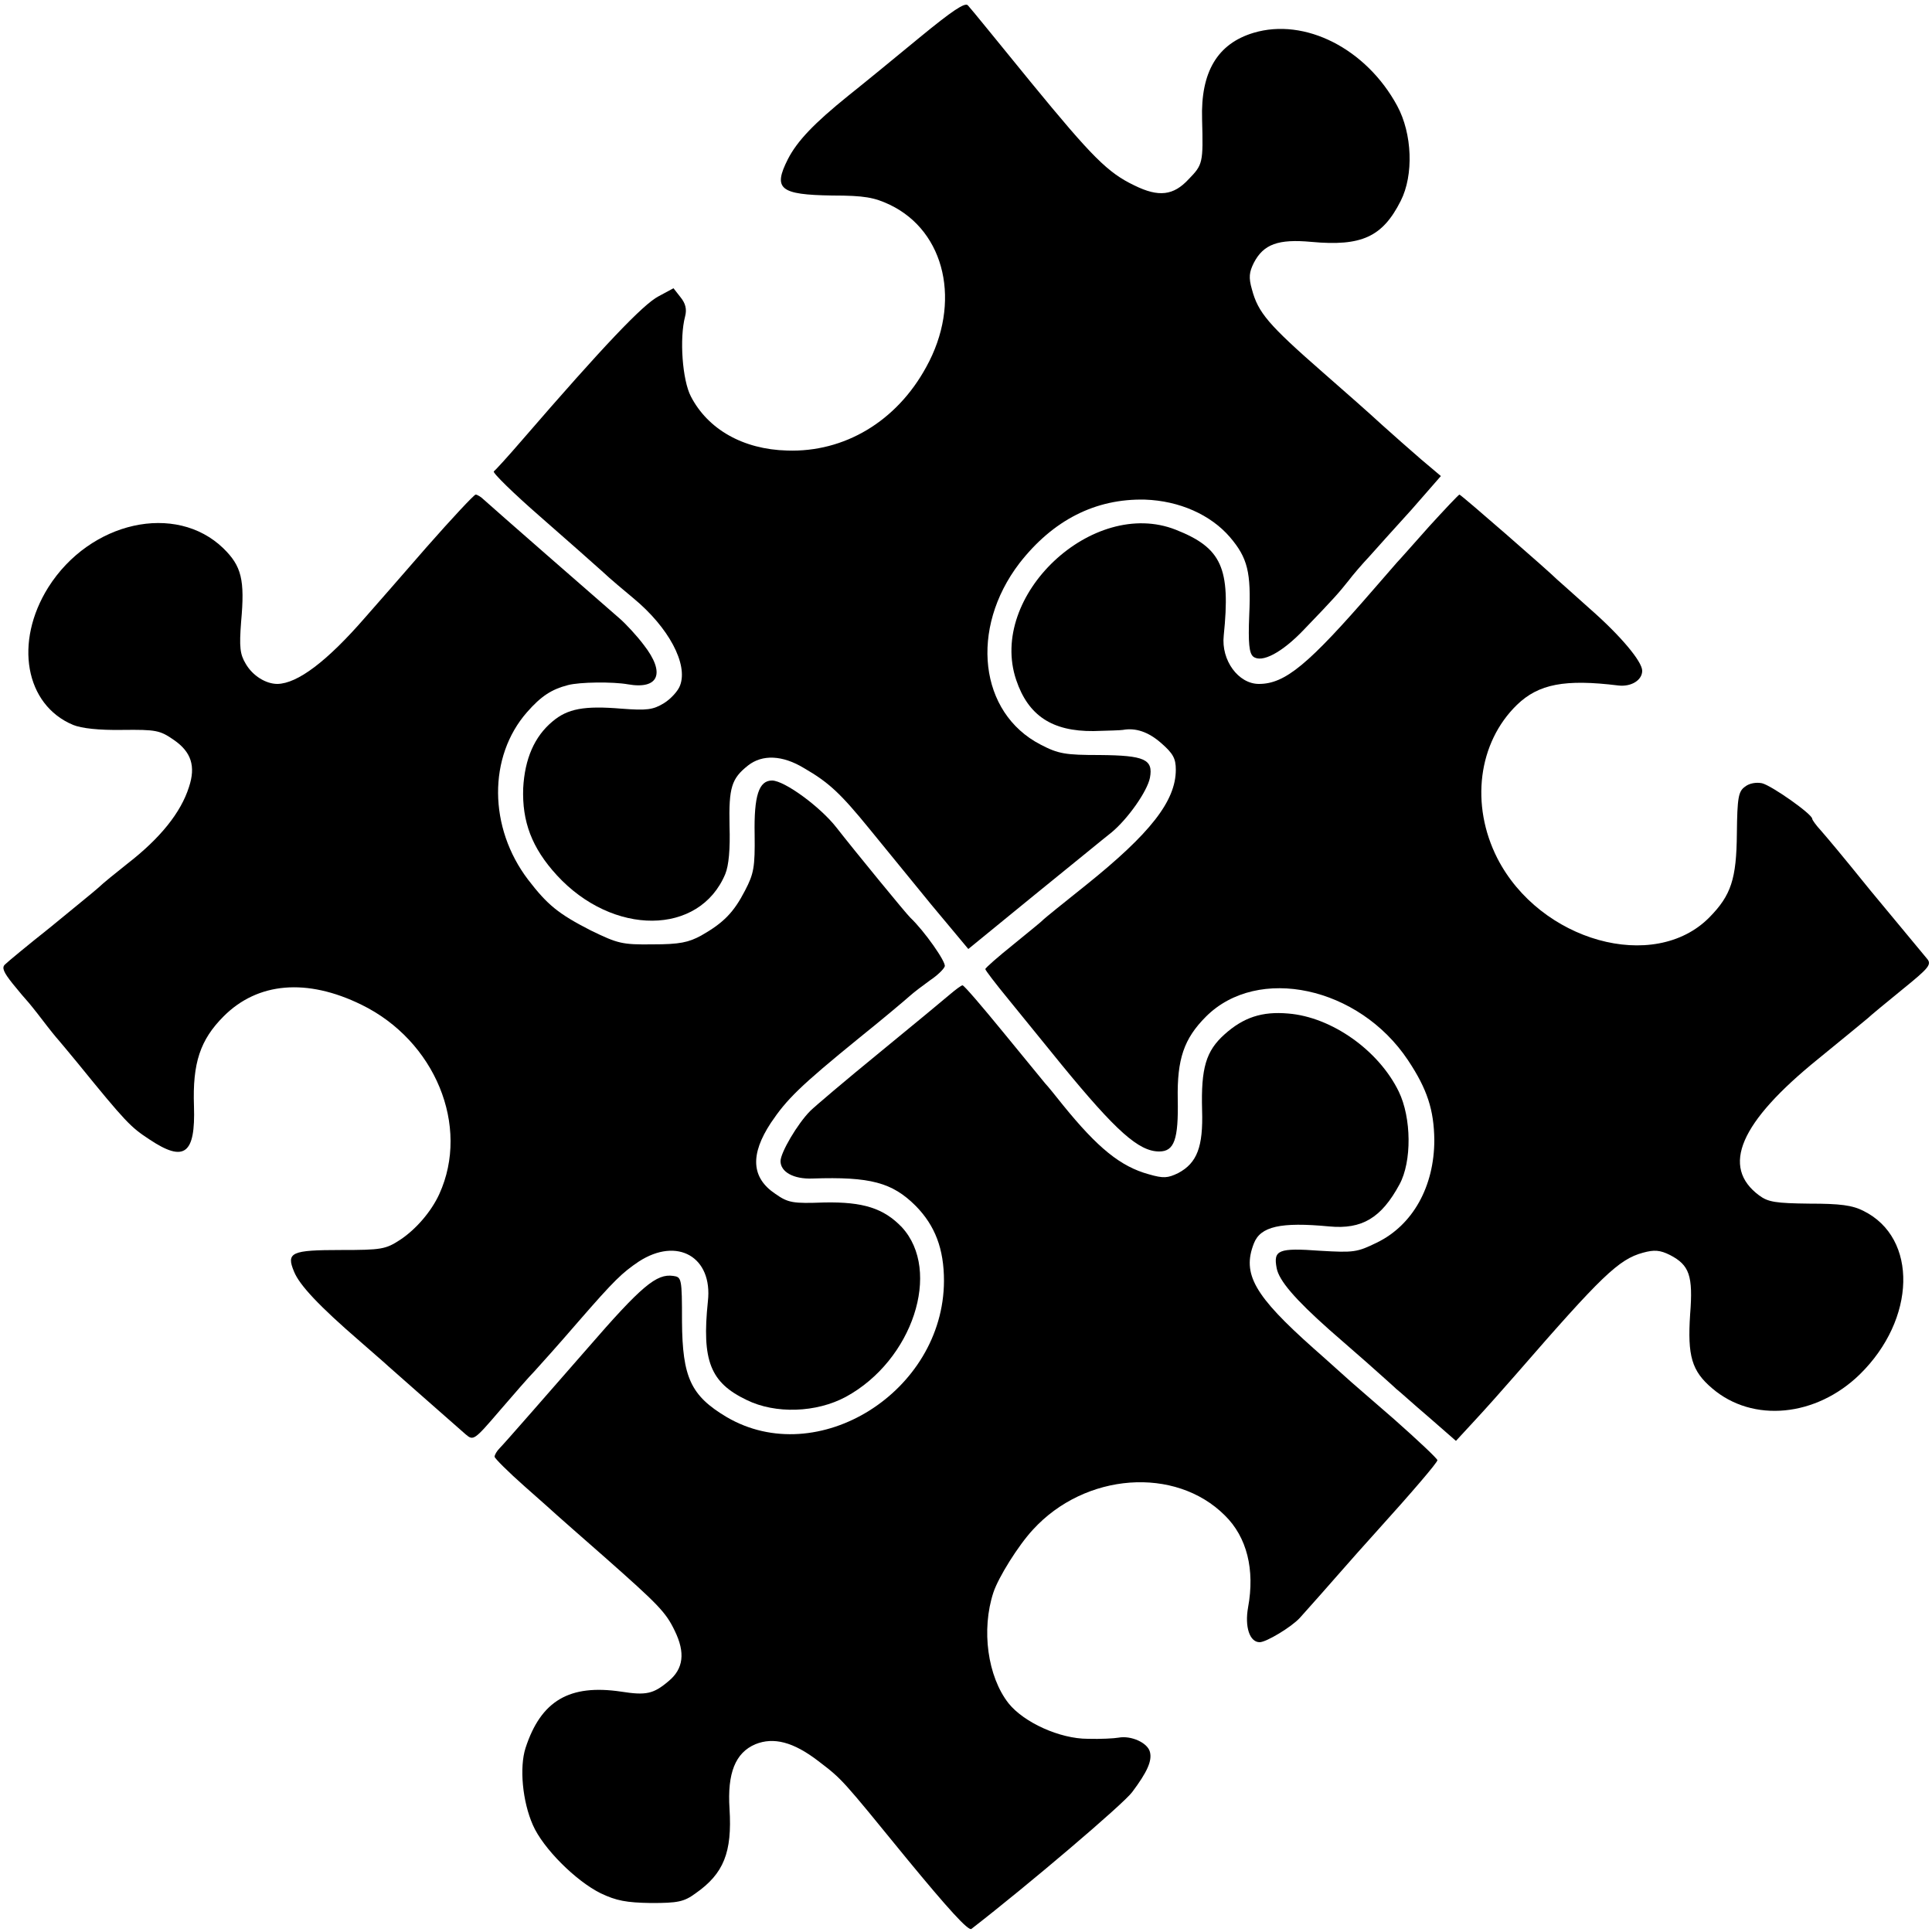
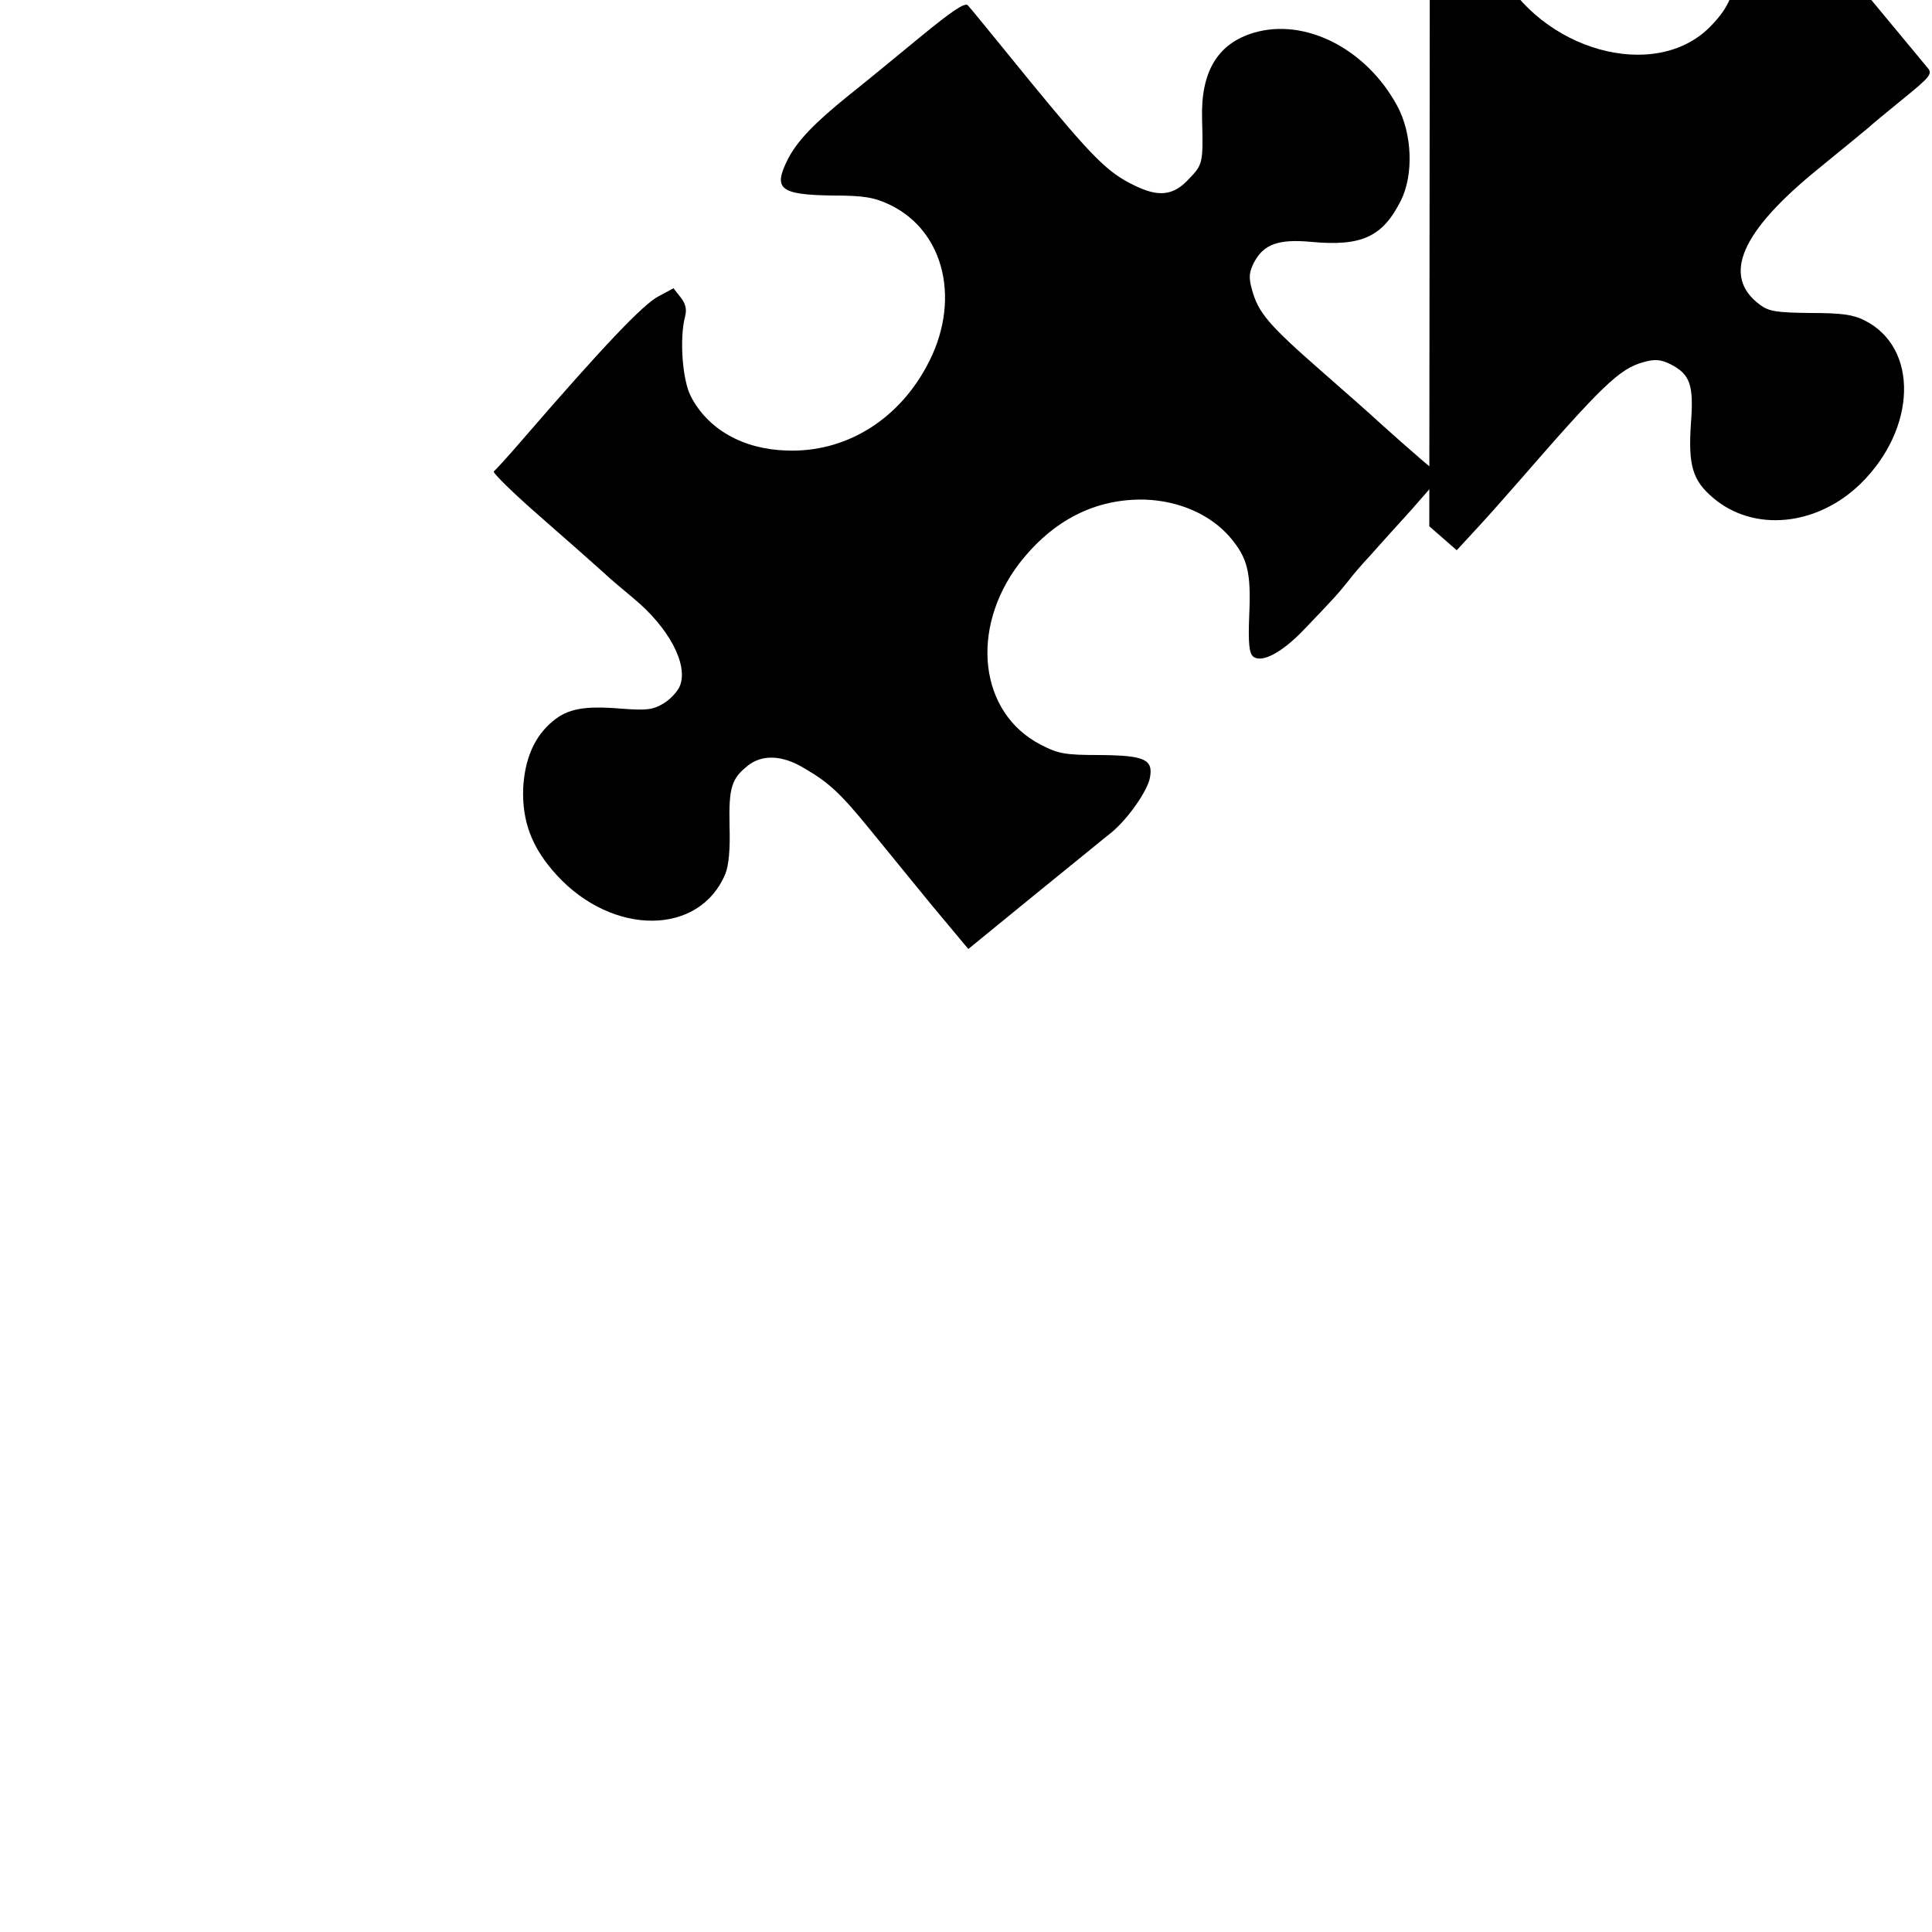
<svg xmlns="http://www.w3.org/2000/svg" version="1.0" width="500pt" height="500pt" viewBox="0 0 500 500" preserveAspectRatio="xMidYMid meet">
  <g transform="translate(0,500) scale(0.1,-0.1)" fill="#000000" stroke="none">
    <path d="M2380 4903 c-63 -52 -146 -120 -185 -151 -88 -71 -132 -117 -156 -164 -39 -77 -21 -92 115 -94 83 0 109 -5 149 -24 144 -69 186 -254 94 -420 -77 -141 -212 -221 -360 -216 -114 3 -205 55 -249 140 -22 42 -30 150 -15 207 5 19 1 34 -12 50 l-18 23 -39 -21 c-40 -21 -142 -128 -352 -371 -37 -43 -70 -79 -74 -82 -4 -3 50 -56 120 -117 70 -61 143 -126 162 -143 19 -18 55 -48 79 -68 92 -76 142 -171 121 -226 -5 -14 -24 -35 -42 -46 -28 -17 -44 -19 -110 -14 -96 8 -139 0 -178 -33 -47 -39 -72 -97 -76 -173 -3 -86 22 -154 87 -225 145 -158 369 -157 436 3 9 22 13 64 11 125 -2 99 5 122 48 156 37 29 89 27 145 -7 64 -37 94 -65 169 -157 36 -44 108 -132 160 -196 l96 -115 169 138 c94 76 184 150 202 164 42 35 92 106 99 141 9 48 -14 58 -130 59 -89 0 -107 3 -153 27 -159 82 -184 300 -55 469 87 112 197 168 325 165 89 -3 170 -39 220 -97 46 -54 55 -91 50 -202 -3 -73 0 -98 10 -107 22 -18 75 10 132 70 79 82 90 95 114 125 12 16 37 45 55 64 17 19 66 74 109 121 l76 87 -51 43 c-28 24 -74 65 -102 90 -28 26 -96 86 -151 134 -143 125 -169 156 -185 216 -9 31 -7 45 5 69 25 48 63 62 149 54 130 -12 184 13 231 106 34 67 30 174 -9 246 -80 148 -239 229 -372 189 -93 -28 -137 -101 -133 -224 3 -113 2 -117 -35 -155 -39 -42 -77 -47 -140 -16 -69 33 -109 73 -268 267 -84 103 -157 193 -163 199 -7 9 -41 -14 -125 -83z" />
-     <path d="M1104 3584 c-65 -75 -137 -157 -159 -182 -99 -114 -175 -171 -227 -172 -30 0 -64 21 -82 52 -15 25 -17 43 -12 109 10 109 1 144 -46 190 -123 119 -345 70 -453 -101 -89 -142 -60 -304 64 -356 22 -9 67 -14 128 -13 87 1 97 -1 133 -26 45 -31 57 -68 39 -122 -21 -66 -74 -132 -159 -198 -30 -24 -64 -51 -75 -62 -11 -10 -68 -56 -125 -103 -58 -46 -110 -89 -117 -96 -9 -8 -4 -20 20 -50 17 -21 34 -41 37 -44 3 -3 21 -25 40 -50 19 -25 37 -47 40 -50 3 -3 25 -30 50 -60 126 -155 138 -167 187 -199 90 -60 119 -38 115 86 -4 112 16 172 77 233 88 88 215 99 356 30 191 -93 282 -314 202 -490 -21 -46 -61 -92 -102 -119 -37 -24 -48 -26 -152 -26 -129 0 -143 -6 -122 -56 14 -35 66 -90 169 -179 34 -30 68 -59 74 -65 9 -8 137 -121 201 -177 20 -17 22 -16 88 61 37 43 77 89 90 102 12 13 64 71 114 129 93 107 113 126 156 155 100 65 192 12 179 -103 -16 -153 6 -210 100 -255 75 -37 181 -33 257 8 173 94 249 326 145 439 -47 49 -100 66 -201 64 -81 -3 -93 -1 -126 22 -63 42 -66 102 -12 184 41 61 75 95 230 221 61 49 119 98 129 107 11 10 35 28 53 41 18 12 35 28 38 36 4 11 -53 92 -89 126 -9 8 -145 174 -191 233 -42 54 -135 122 -167 122 -34 0 -47 -39 -45 -140 1 -84 -2 -101 -25 -145 -29 -56 -55 -83 -113 -116 -33 -18 -56 -23 -126 -23 -79 -1 -90 2 -160 36 -84 43 -112 66 -162 131 -103 135 -104 319 -3 434 36 41 63 59 106 70 30 8 116 9 155 2 80 -14 98 29 41 102 -18 24 -47 55 -62 68 -44 38 -337 294 -352 308 -7 7 -17 13 -21 13 -4 0 -61 -61 -127 -136z" />
-     <path d="M3699 3638 c-41 -46 -78 -88 -84 -94 -5 -6 -32 -37 -60 -69 -169 -195 -229 -245 -297 -245 -53 0 -98 61 -91 125 18 175 -5 227 -124 274 -215 85 -487 -171 -413 -389 31 -92 93 -133 200 -132 37 1 71 2 76 3 33 6 66 -5 99 -34 31 -27 38 -40 38 -69 0 -81 -66 -165 -233 -299 -58 -46 -107 -86 -110 -89 -3 -4 -38 -32 -77 -64 -40 -32 -73 -61 -73 -64 0 -3 26 -37 58 -76 32 -39 94 -116 139 -171 141 -172 200 -225 253 -225 39 0 50 31 48 135 -2 104 16 157 73 214 134 134 396 78 523 -113 50 -75 67 -129 68 -206 0 -121 -56 -221 -149 -266 -51 -25 -60 -26 -146 -21 -109 8 -122 2 -113 -45 6 -32 47 -80 137 -160 15 -13 57 -50 95 -83 37 -33 72 -64 78 -70 7 -5 43 -38 83 -72 l71 -62 48 52 c27 29 76 84 109 122 219 252 264 296 327 313 29 8 44 7 70 -6 50 -26 60 -53 52 -154 -7 -107 4 -146 57 -191 105 -90 269 -74 382 36 146 143 151 353 10 423 -29 15 -61 19 -140 19 -87 1 -107 4 -130 21 -100 74 -51 189 153 354 64 52 122 100 128 105 6 6 46 39 89 74 69 56 77 65 64 80 -14 17 -118 142 -146 176 -80 99 -109 133 -128 155 -13 14 -23 28 -23 31 0 12 -105 86 -130 92 -15 3 -33 0 -44 -9 -17 -12 -20 -28 -21 -121 -1 -118 -15 -160 -71 -217 -143 -145 -439 -62 -549 153 -70 138 -50 299 51 397 56 54 124 67 262 50 34 -4 62 14 62 38 0 24 -56 91 -136 161 -43 39 -81 72 -84 75 -23 23 -249 220 -253 220 -2 0 -37 -37 -78 -82z" />
-     <path d="M2459 2427 c-14 -12 -96 -80 -184 -152 -87 -71 -167 -139 -178 -150 -33 -33 -77 -108 -77 -130 0 -28 34 -47 83 -45 149 5 206 -10 267 -71 50 -51 73 -111 73 -194 -1 -287 -327 -491 -563 -352 -92 55 -114 102 -115 247 0 112 -1 115 -23 118 -43 6 -81 -25 -223 -189 -98 -112 -213 -244 -226 -257 -7 -7 -13 -17 -13 -22 0 -4 35 -39 78 -77 42 -37 79 -70 82 -73 3 -3 59 -52 125 -110 138 -122 158 -142 181 -190 28 -57 23 -99 -16 -131 -39 -33 -58 -37 -122 -27 -134 20 -208 -23 -248 -146 -16 -50 -8 -138 19 -199 26 -60 111 -145 176 -177 40 -19 66 -24 130 -25 69 0 85 3 115 25 73 51 95 106 88 219 -6 92 15 145 67 167 47 19 98 6 162 -43 64 -49 59 -44 232 -256 103 -125 157 -185 165 -179 146 113 393 323 416 354 39 52 52 81 46 104 -6 24 -49 43 -81 37 -11 -2 -47 -4 -80 -3 -72 0 -165 42 -205 92 -54 69 -71 190 -39 287 13 39 64 121 102 162 135 148 369 165 497 37 57 -56 78 -140 60 -238 -9 -50 4 -90 30 -90 17 0 82 39 104 63 6 7 45 50 86 97 41 47 91 103 111 125 94 104 159 180 159 186 0 4 -51 52 -112 106 -62 54 -118 102 -124 108 -6 5 -43 39 -84 75 -154 137 -186 193 -155 272 17 44 69 56 195 44 85 -8 135 22 182 109 32 59 31 172 -2 240 -52 107 -174 193 -286 202 -68 6 -116 -10 -165 -54 -48 -43 -61 -87 -58 -196 3 -95 -13 -137 -62 -163 -27 -13 -38 -14 -76 -3 -73 20 -132 68 -222 179 -20 25 -40 50 -46 56 -5 6 -54 66 -109 133 -54 66 -101 121 -105 121 -3 0 -18 -11 -32 -23z" />
+     <path d="M3699 3638 l71 -62 48 52 c27 29 76 84 109 122 219 252 264 296 327 313 29 8 44 7 70 -6 50 -26 60 -53 52 -154 -7 -107 4 -146 57 -191 105 -90 269 -74 382 36 146 143 151 353 10 423 -29 15 -61 19 -140 19 -87 1 -107 4 -130 21 -100 74 -51 189 153 354 64 52 122 100 128 105 6 6 46 39 89 74 69 56 77 65 64 80 -14 17 -118 142 -146 176 -80 99 -109 133 -128 155 -13 14 -23 28 -23 31 0 12 -105 86 -130 92 -15 3 -33 0 -44 -9 -17 -12 -20 -28 -21 -121 -1 -118 -15 -160 -71 -217 -143 -145 -439 -62 -549 153 -70 138 -50 299 51 397 56 54 124 67 262 50 34 -4 62 14 62 38 0 24 -56 91 -136 161 -43 39 -81 72 -84 75 -23 23 -249 220 -253 220 -2 0 -37 -37 -78 -82z" />
  </g>
</svg>